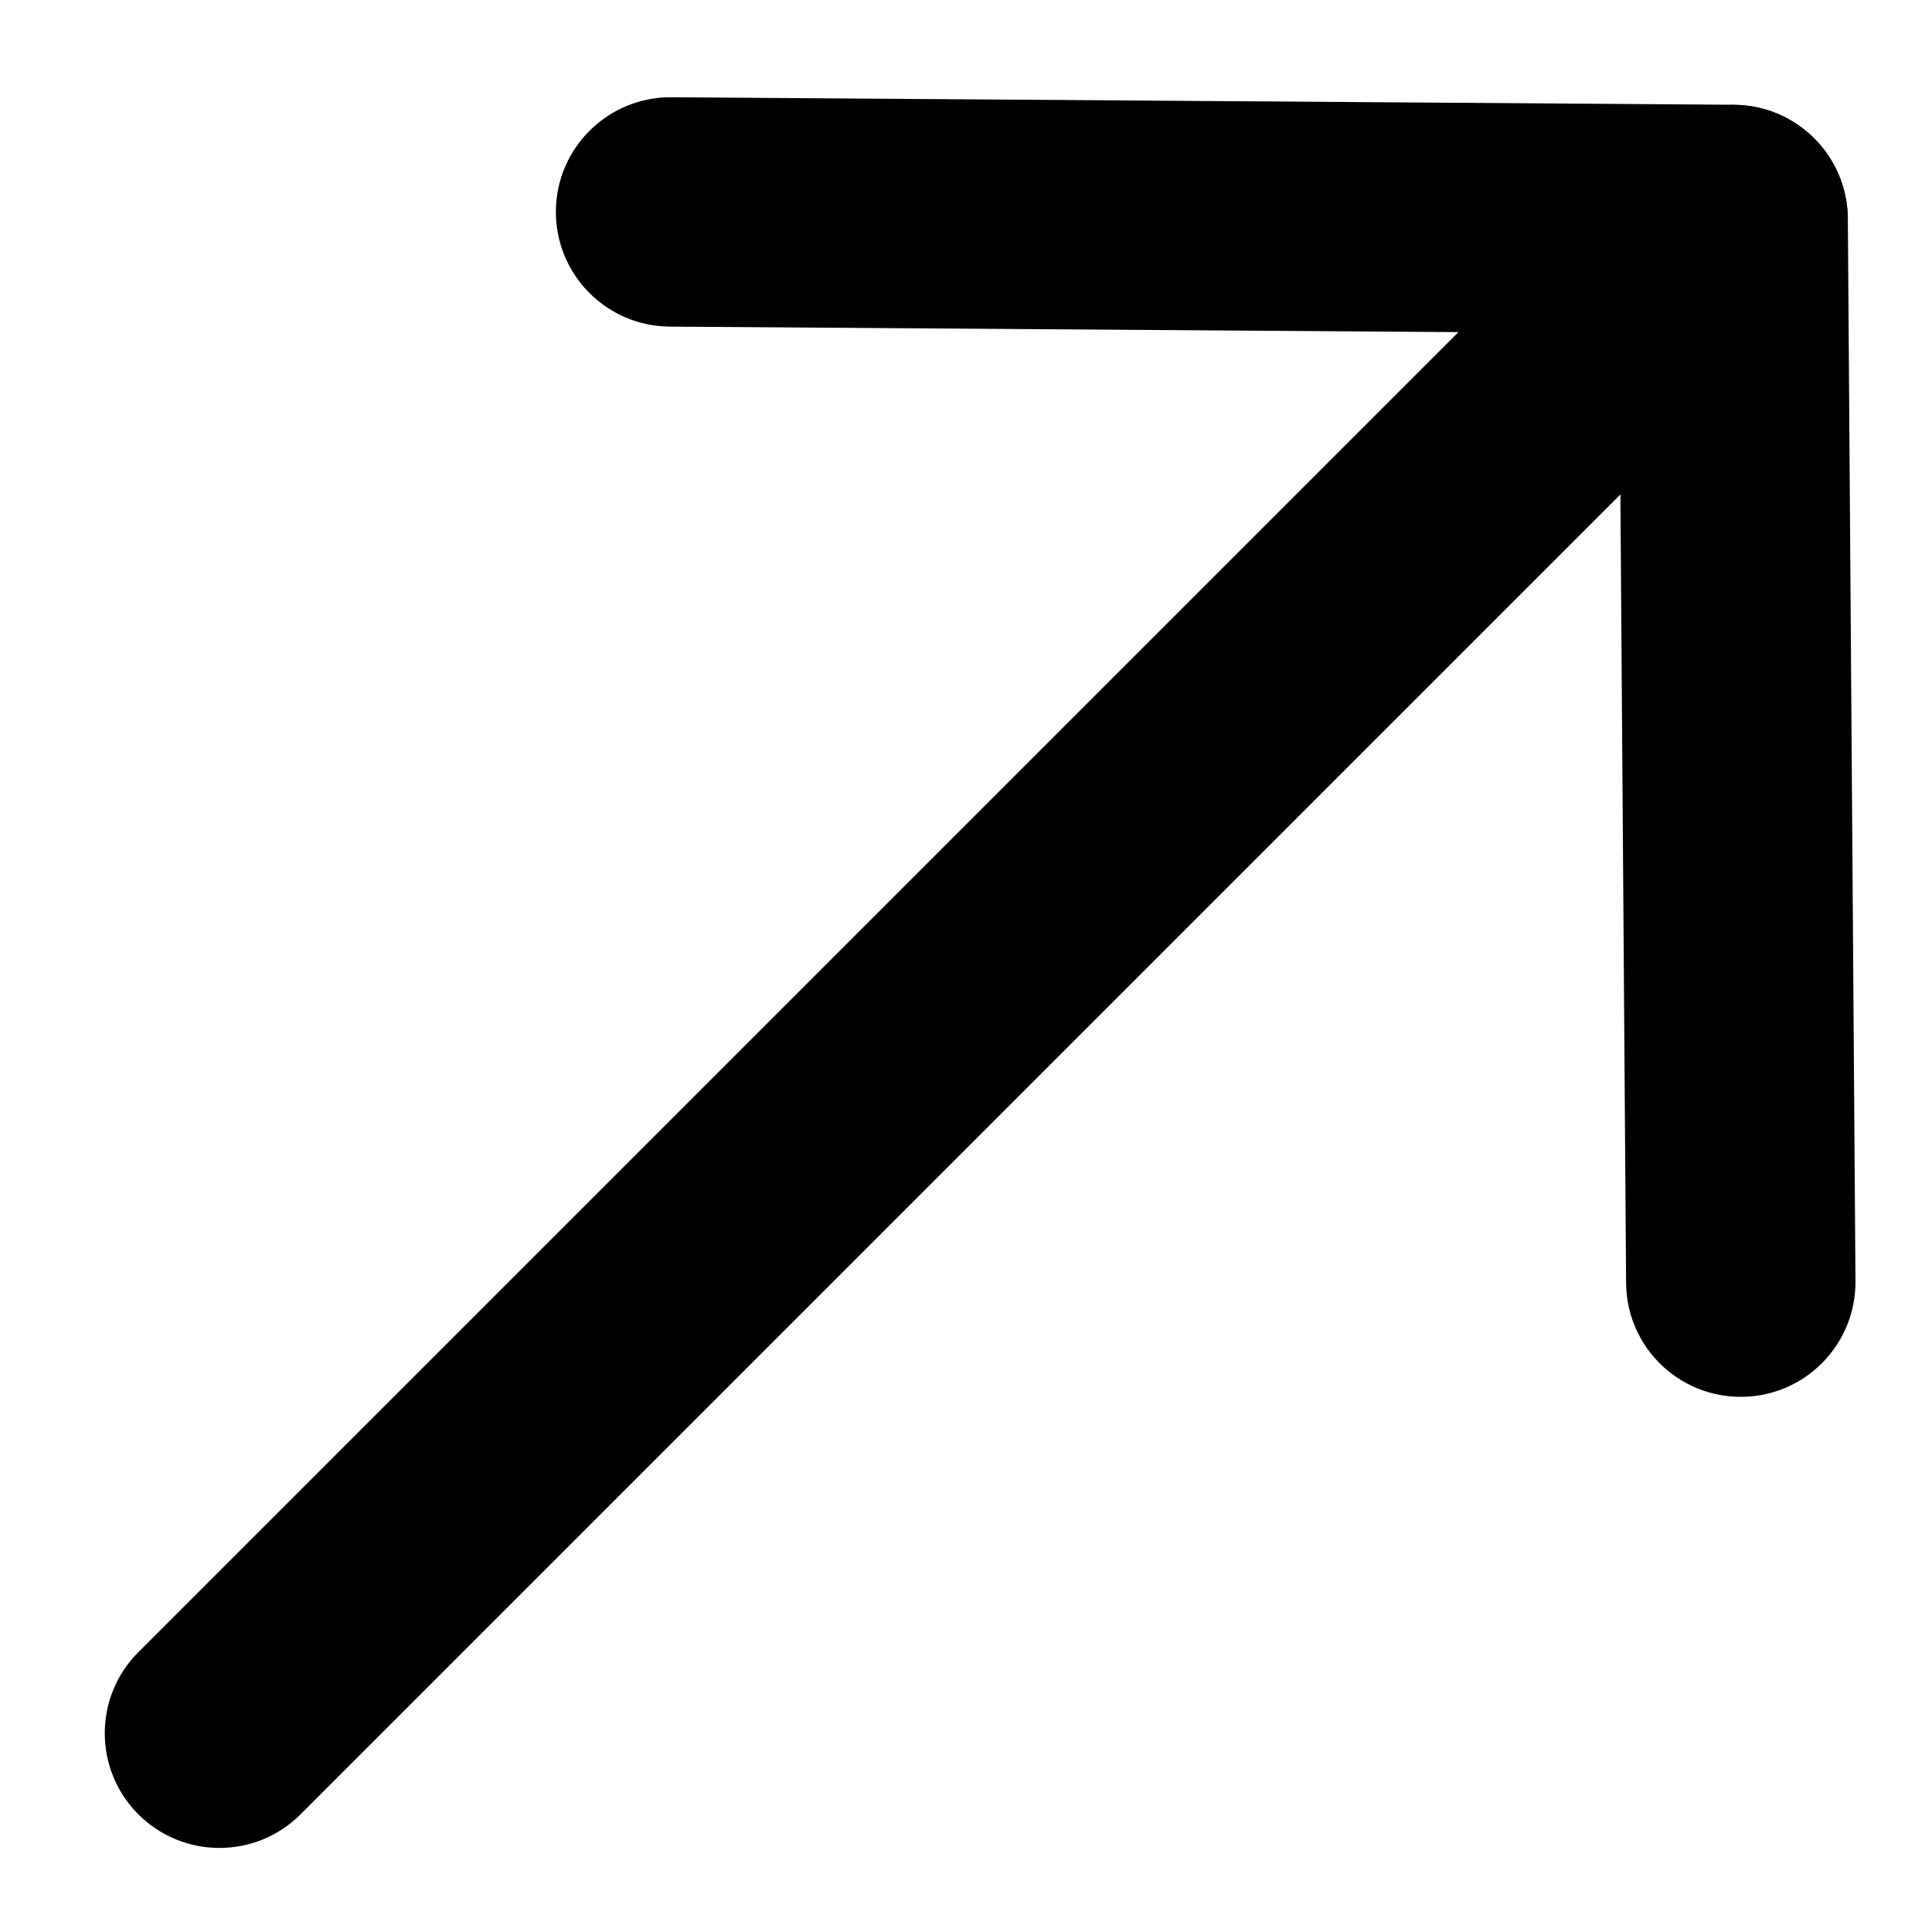
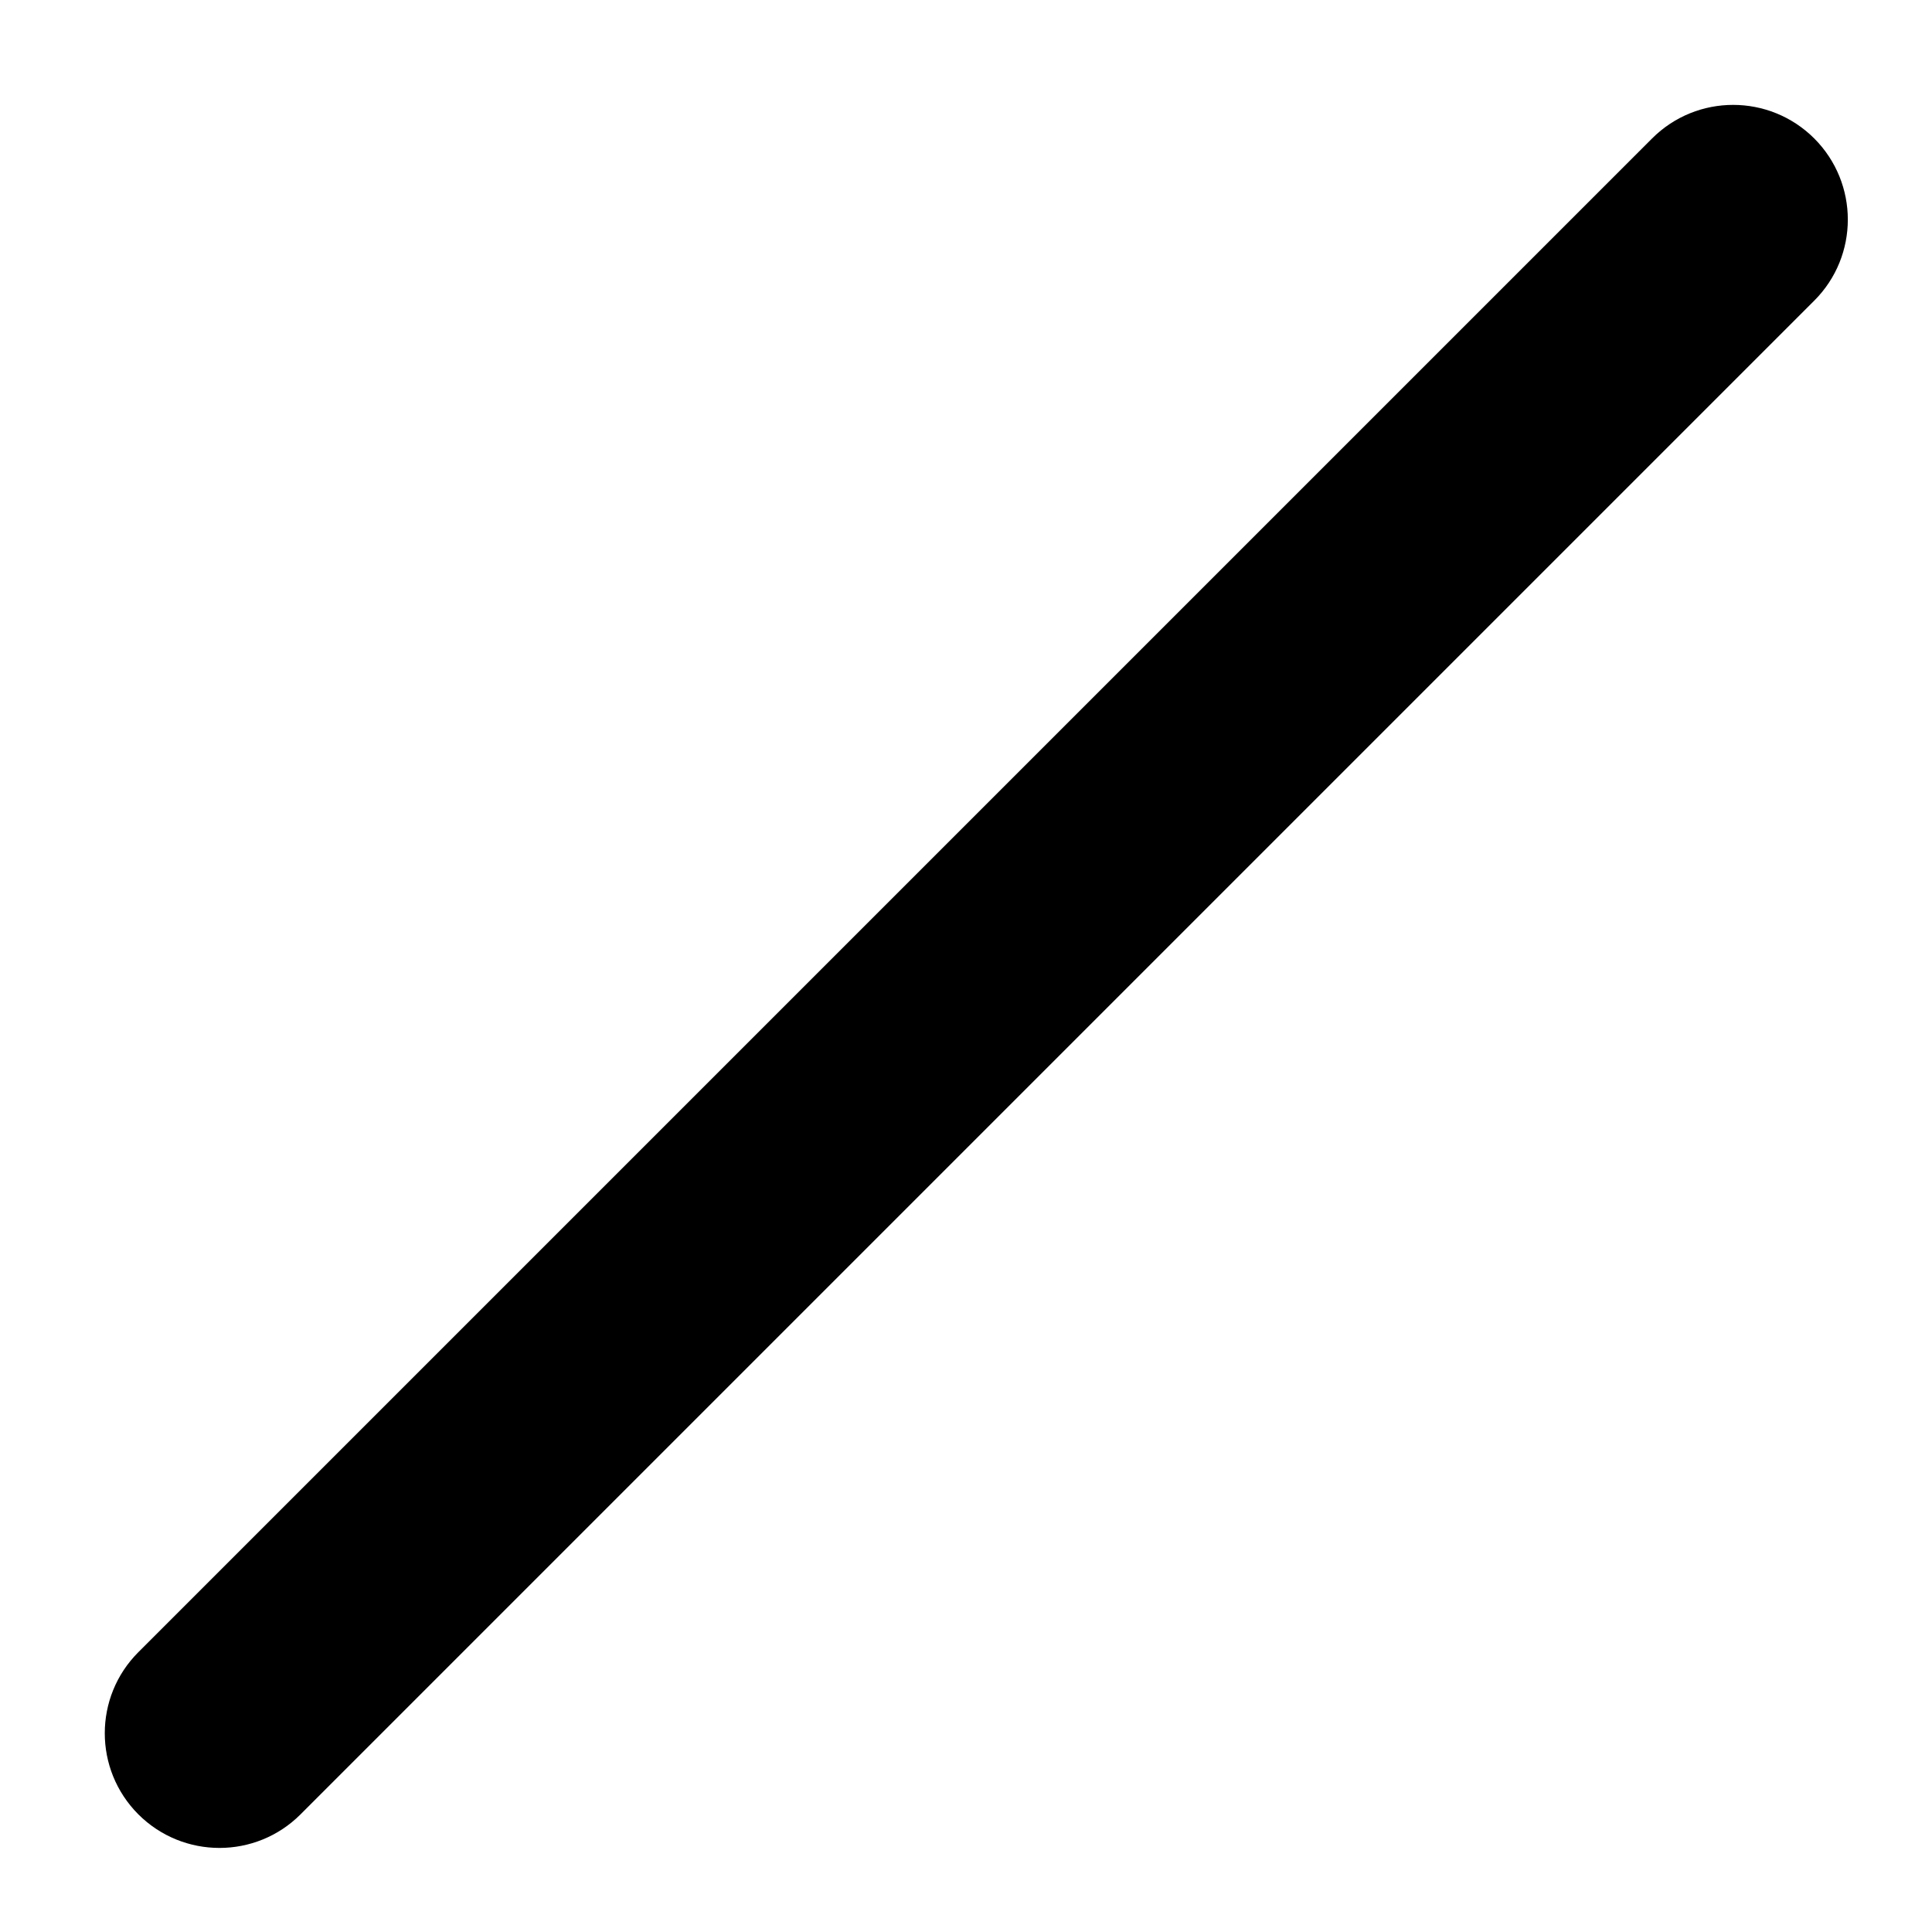
<svg xmlns="http://www.w3.org/2000/svg" width="18" height="18" viewBox="0 0 18 18" fill="none">
  <path fill-rule="evenodd" clip-rule="evenodd" d="M16.903 1.29C17.32 1.708 17.32 2.384 16.903 2.801L2.8 16.904C2.383 17.321 1.707 17.321 1.289 16.904C0.872 16.486 0.872 15.81 1.289 15.393L15.392 1.29C15.809 0.873 16.485 0.873 16.903 1.29Z" fill="black" />
-   <path fill-rule="evenodd" clip-rule="evenodd" d="M5.179 1.967C5.183 1.377 5.665 0.902 6.255 0.906L16.155 0.976C16.739 0.98 17.211 1.453 17.216 2.037L17.287 11.938C17.291 12.528 16.816 13.01 16.226 13.014C15.636 13.018 15.154 12.544 15.15 11.954L15.086 3.105L6.24 3.043C5.65 3.039 5.175 2.557 5.179 1.967Z" fill="black" />
</svg>